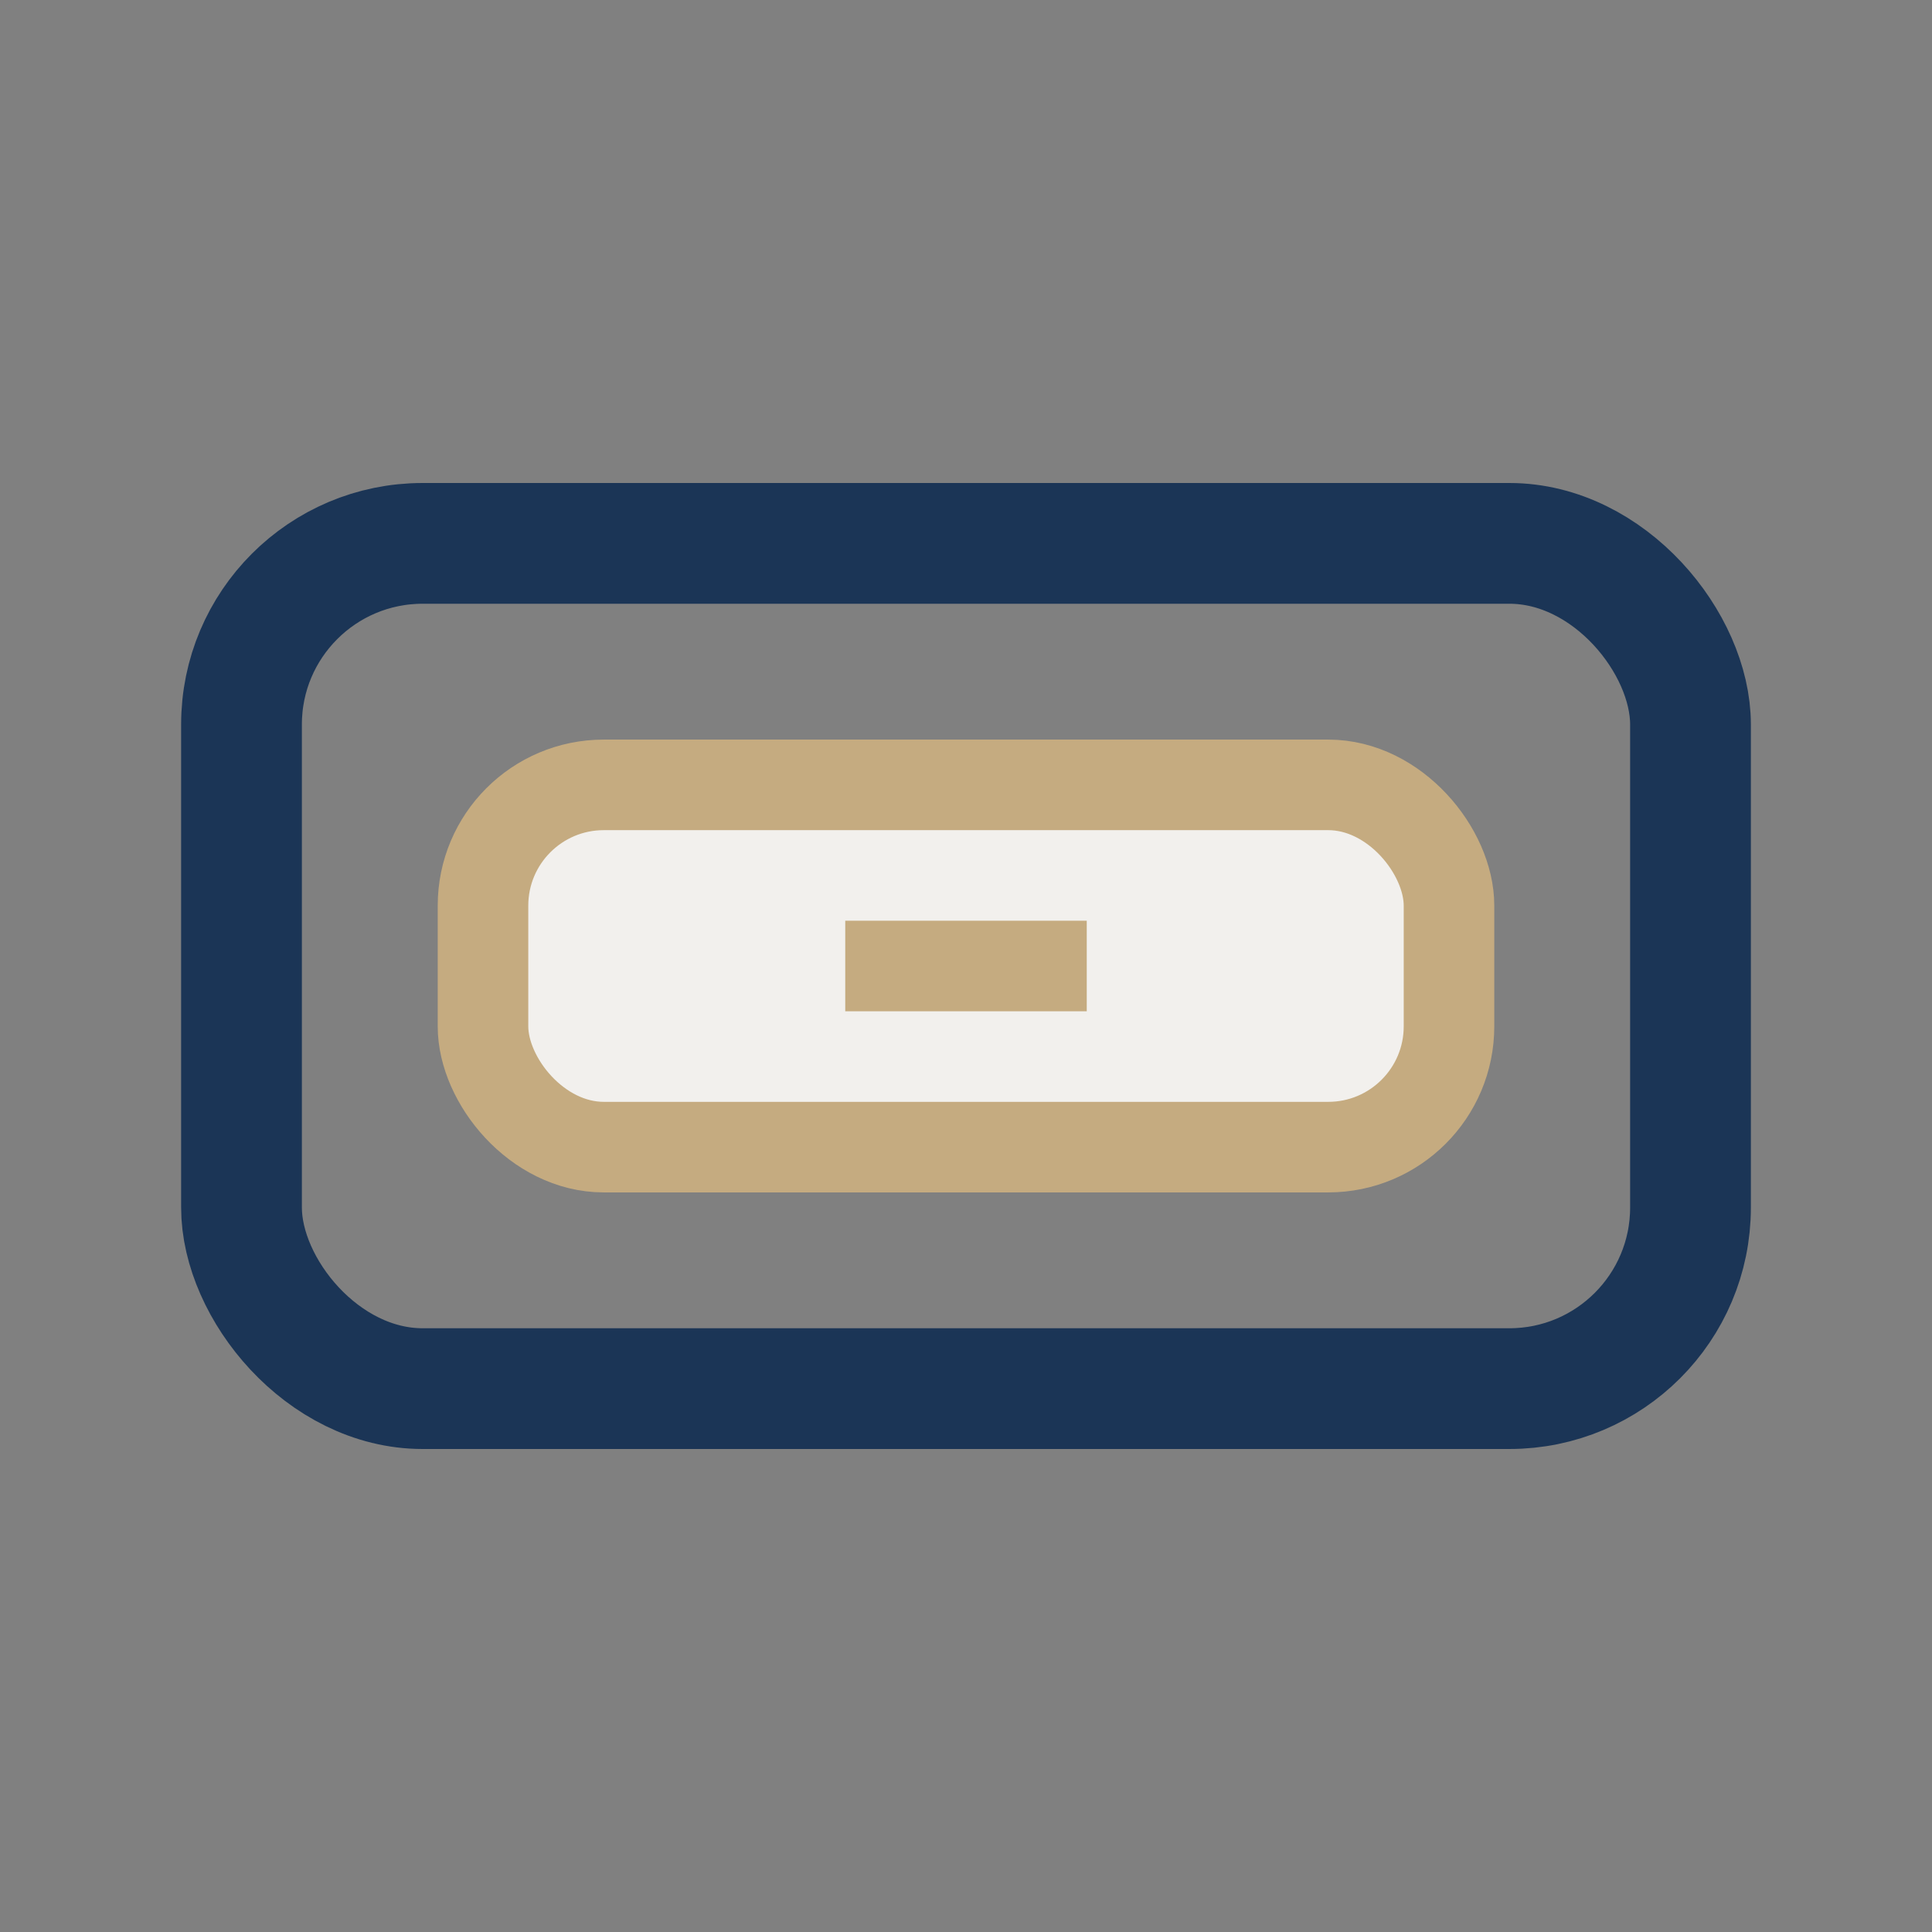
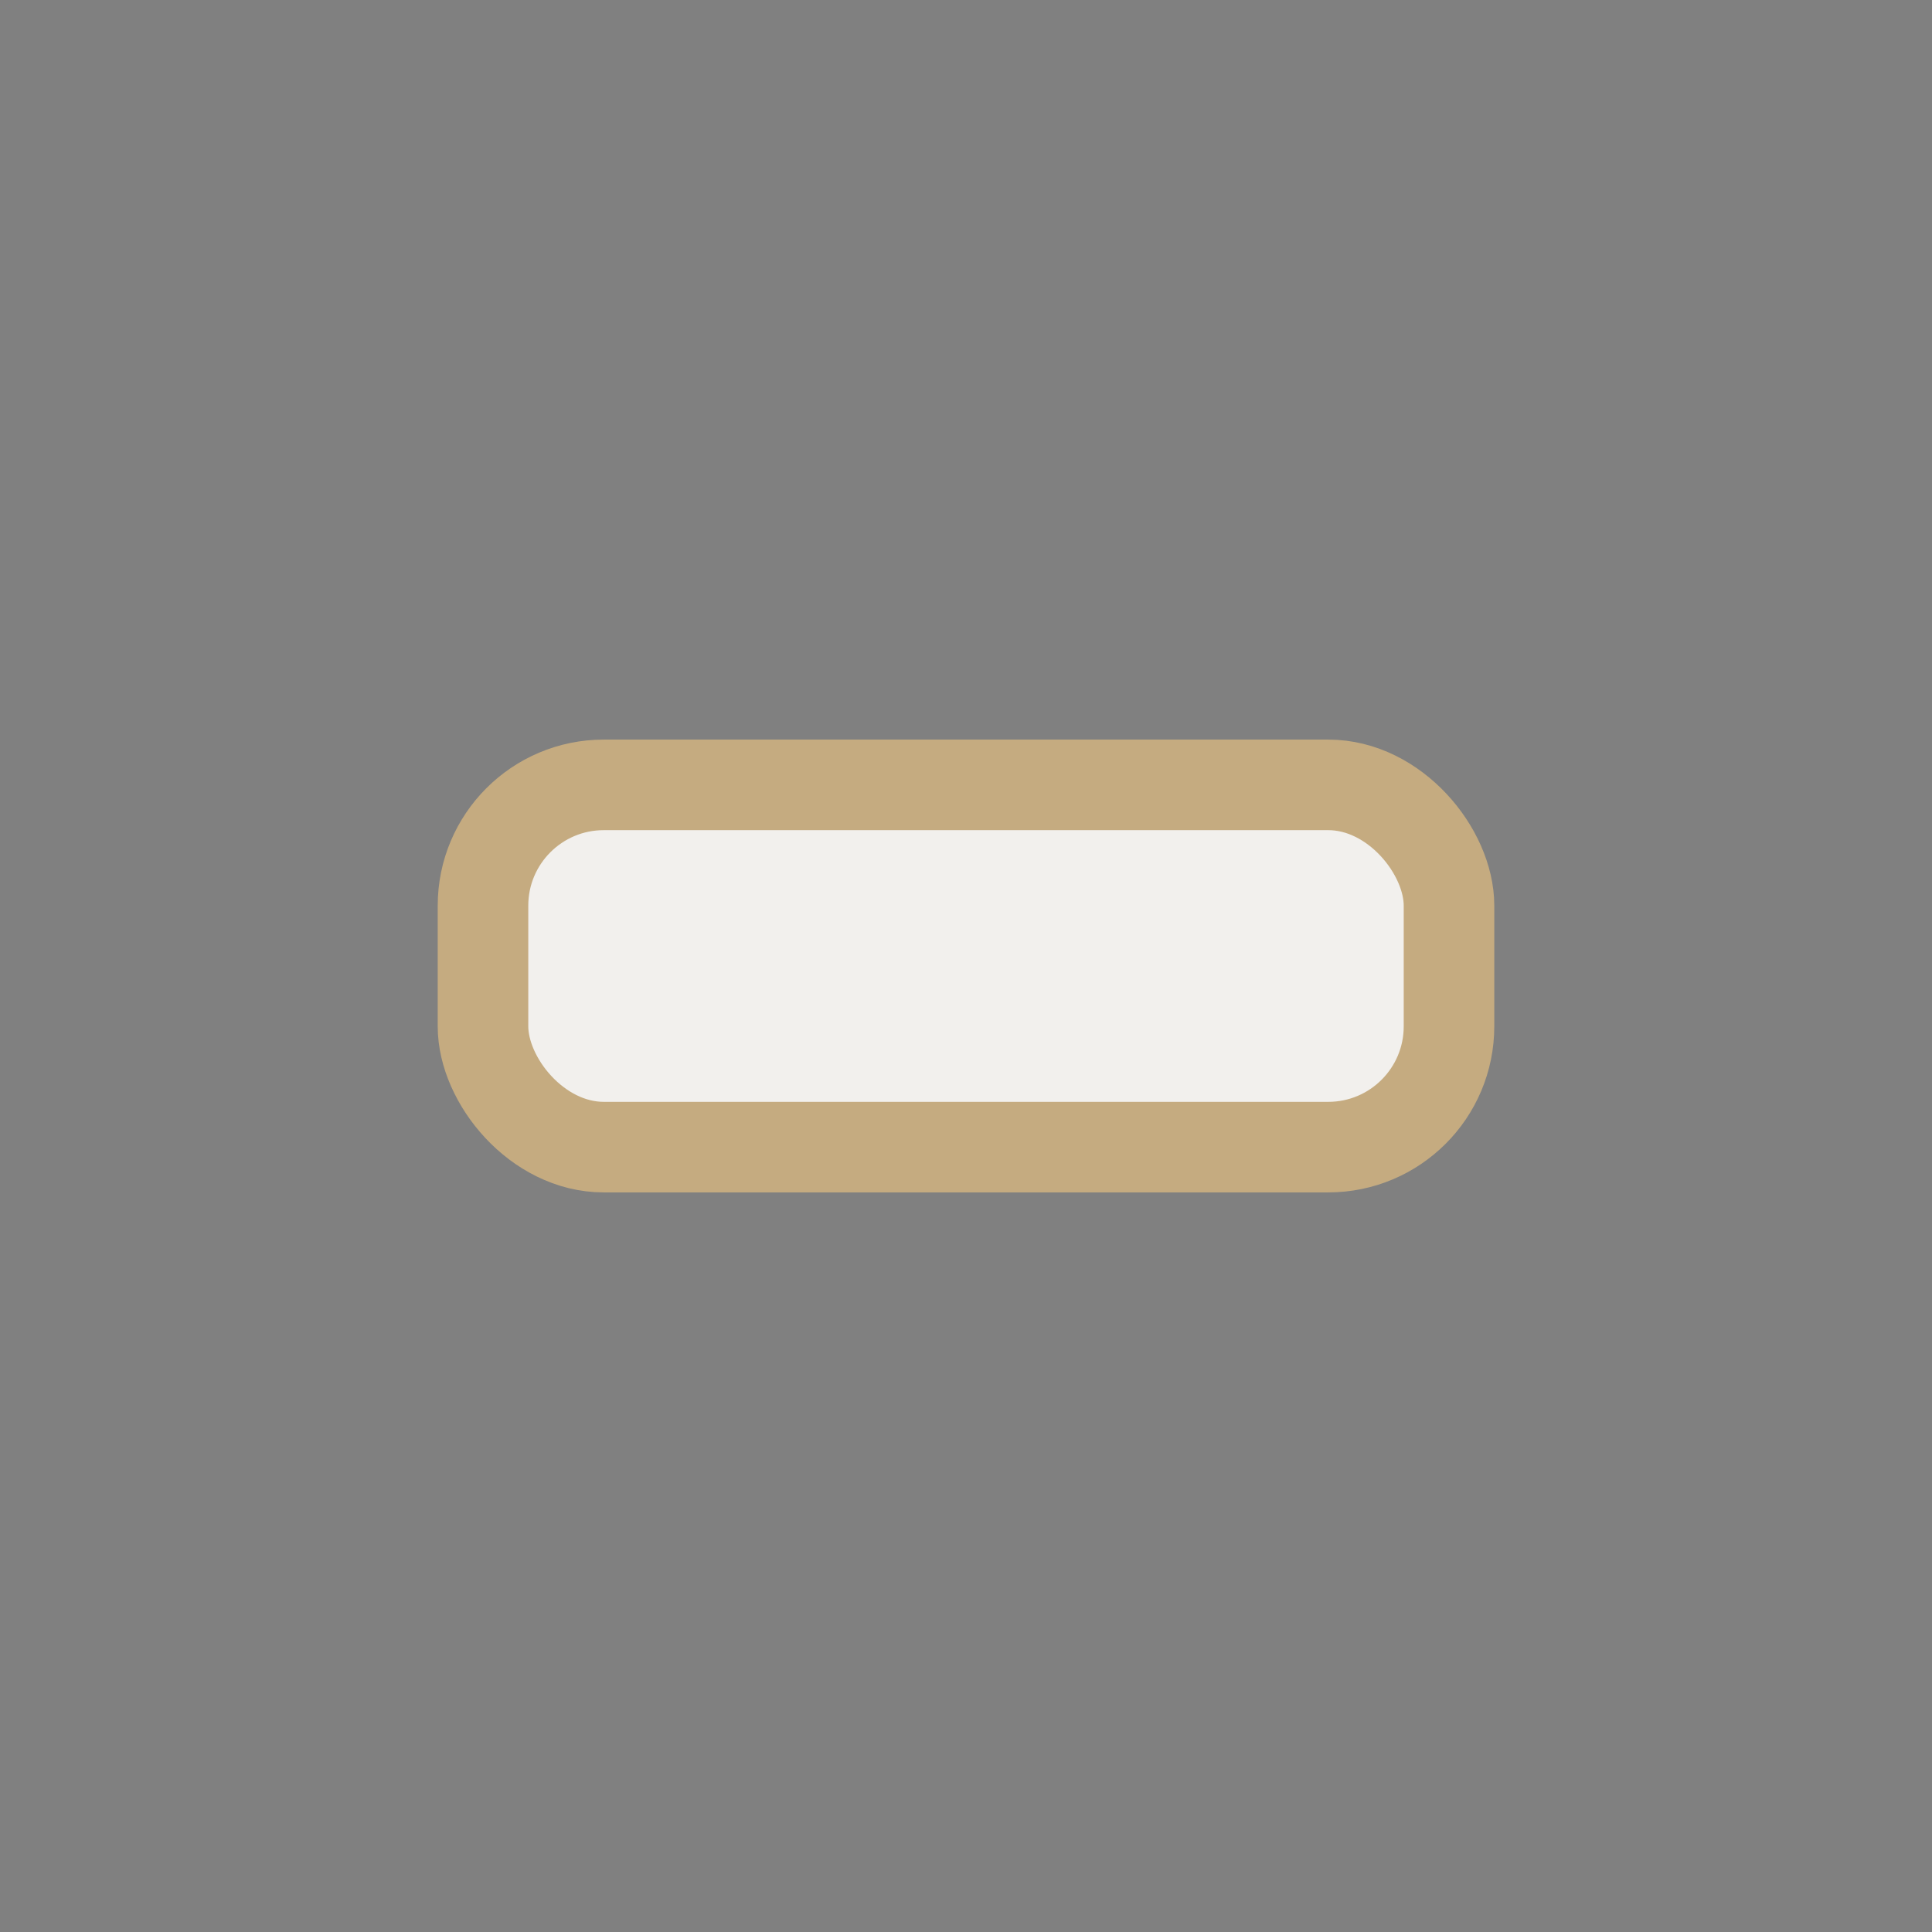
<svg xmlns="http://www.w3.org/2000/svg" width="32" height="32" viewBox="0 0 32 32">
  <rect x="0" y="0" width="32" height="32" fill="#808080" stroke="none" />
-   <rect x="4" y="9" width="24" height="14" rx="3" fill="none" stroke="#1B3556" stroke-width="2" />
  <rect x="8" y="13" width="16" height="6" rx="2" fill="#F2F0ED" stroke="#C5AB80" stroke-width="1.5" />
-   <path d="M14 16h4" stroke="#C5AB80" stroke-width="1.5" />
</svg>